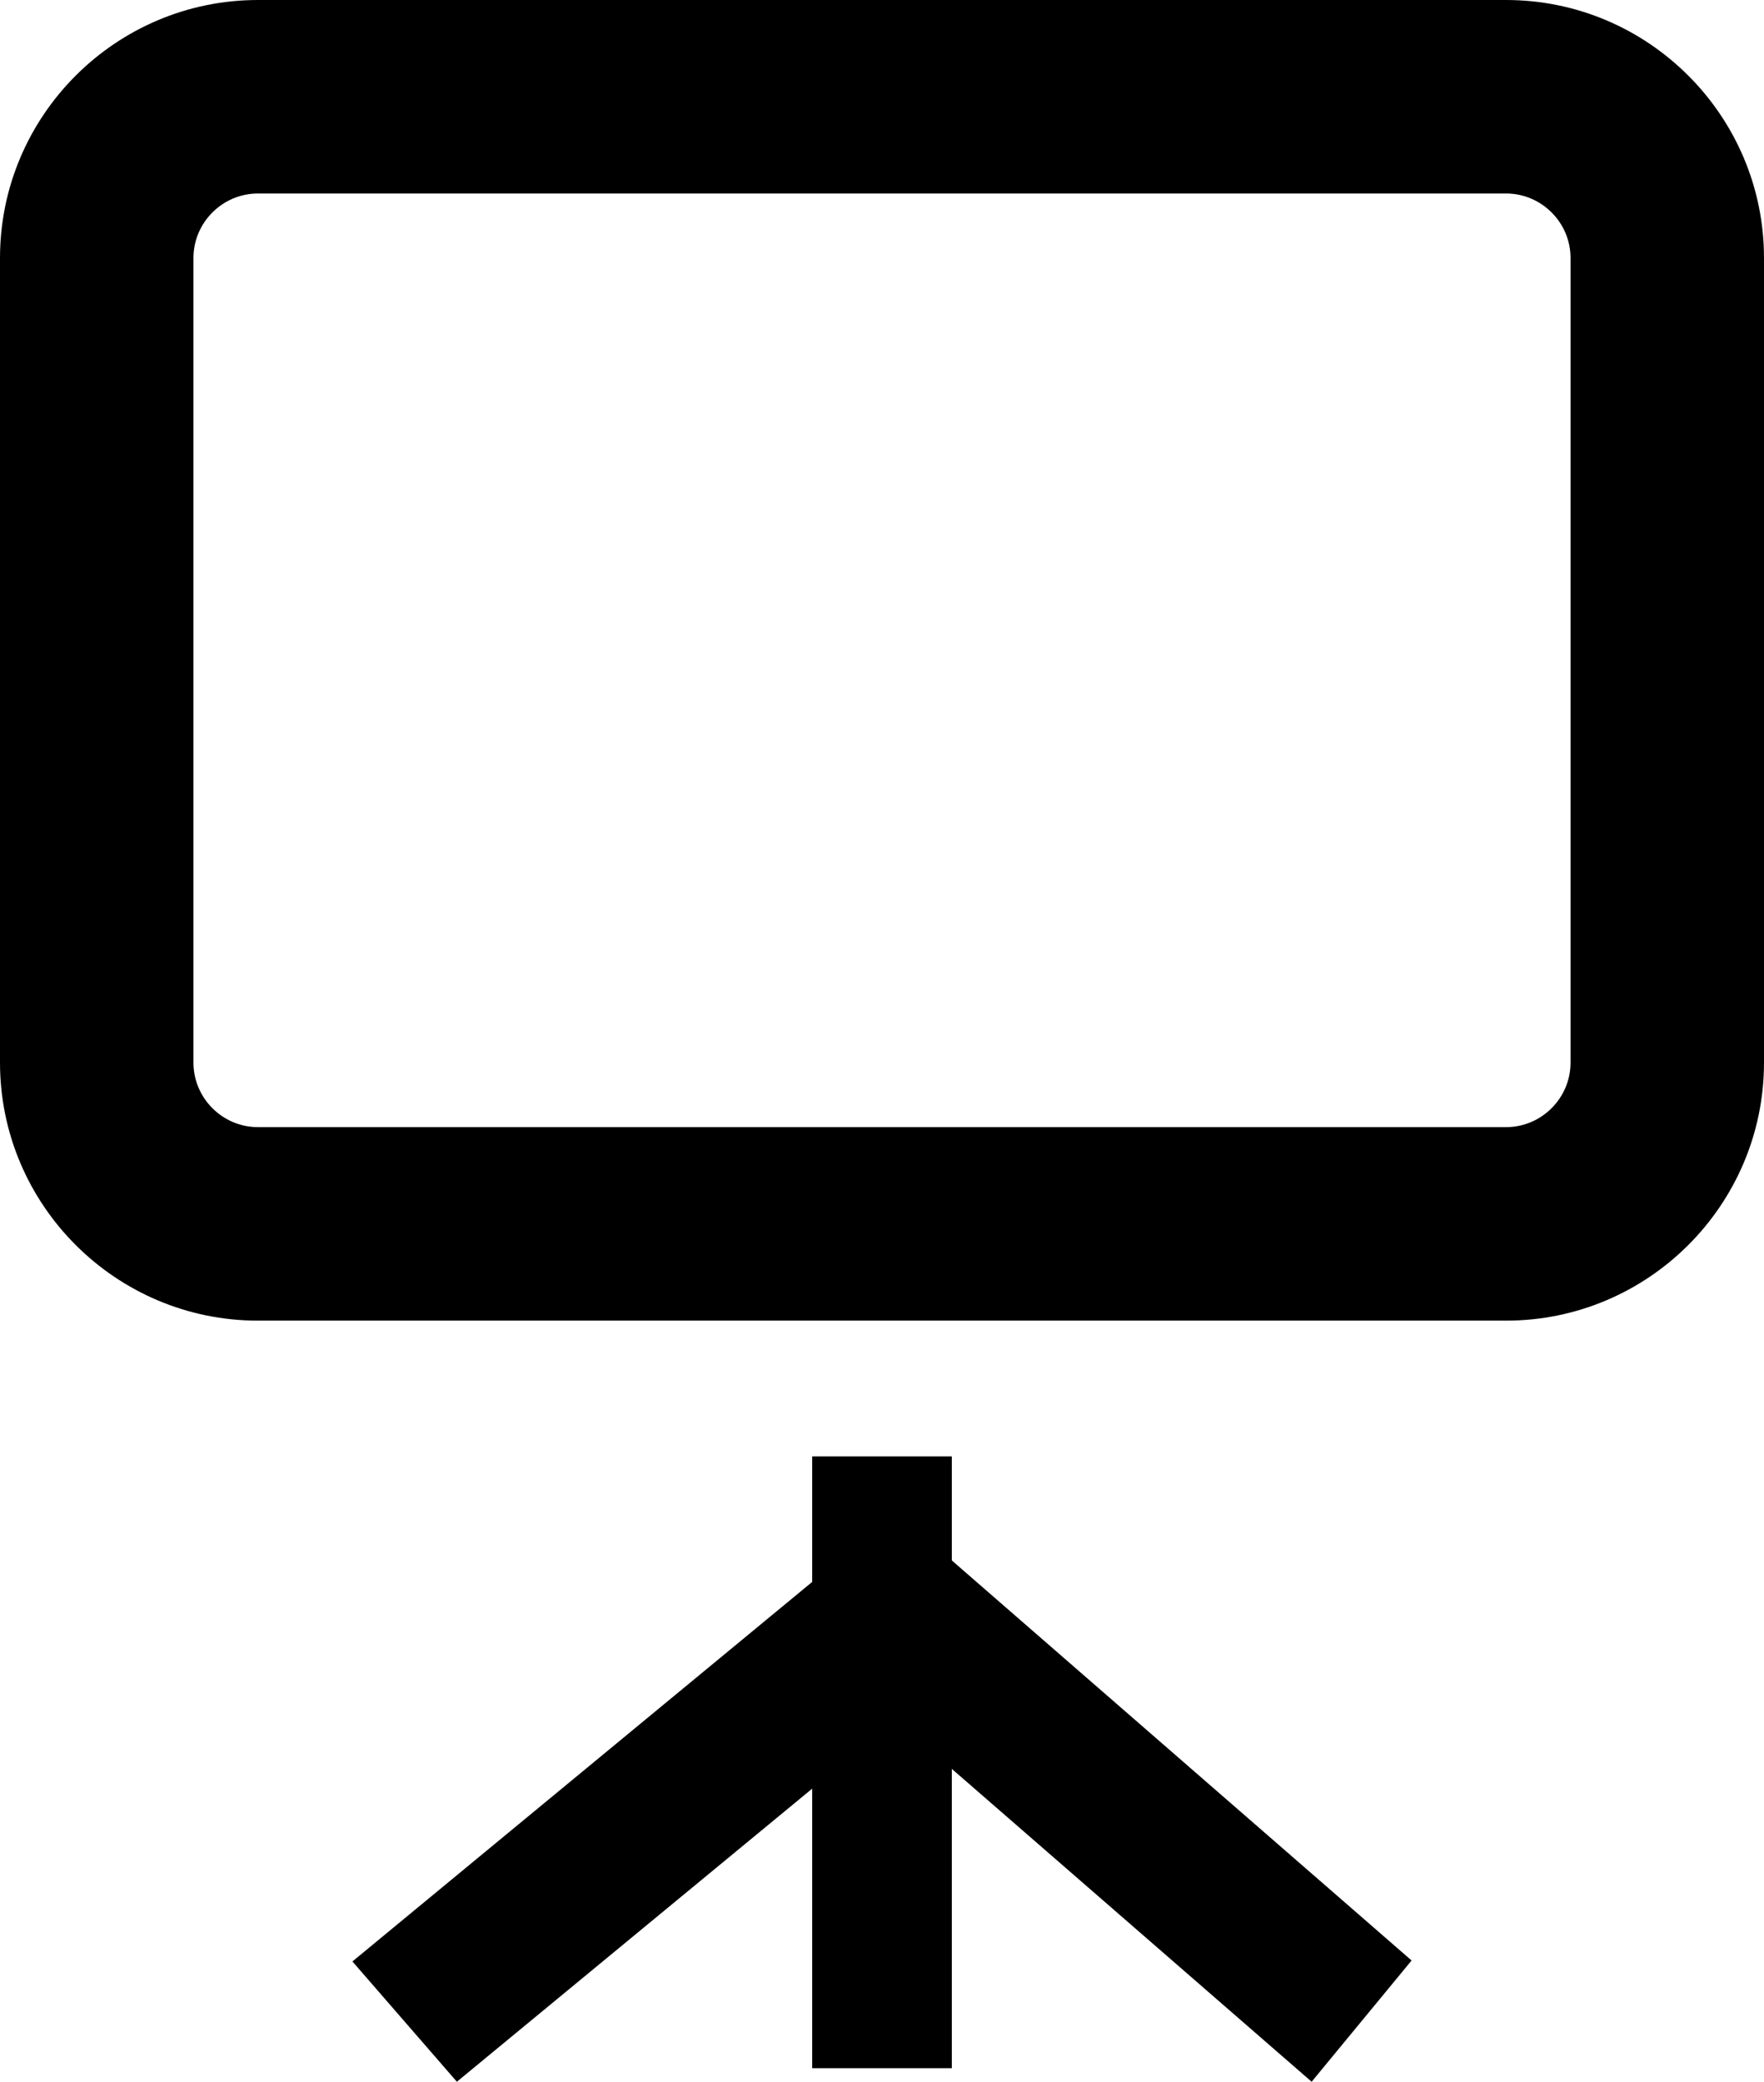
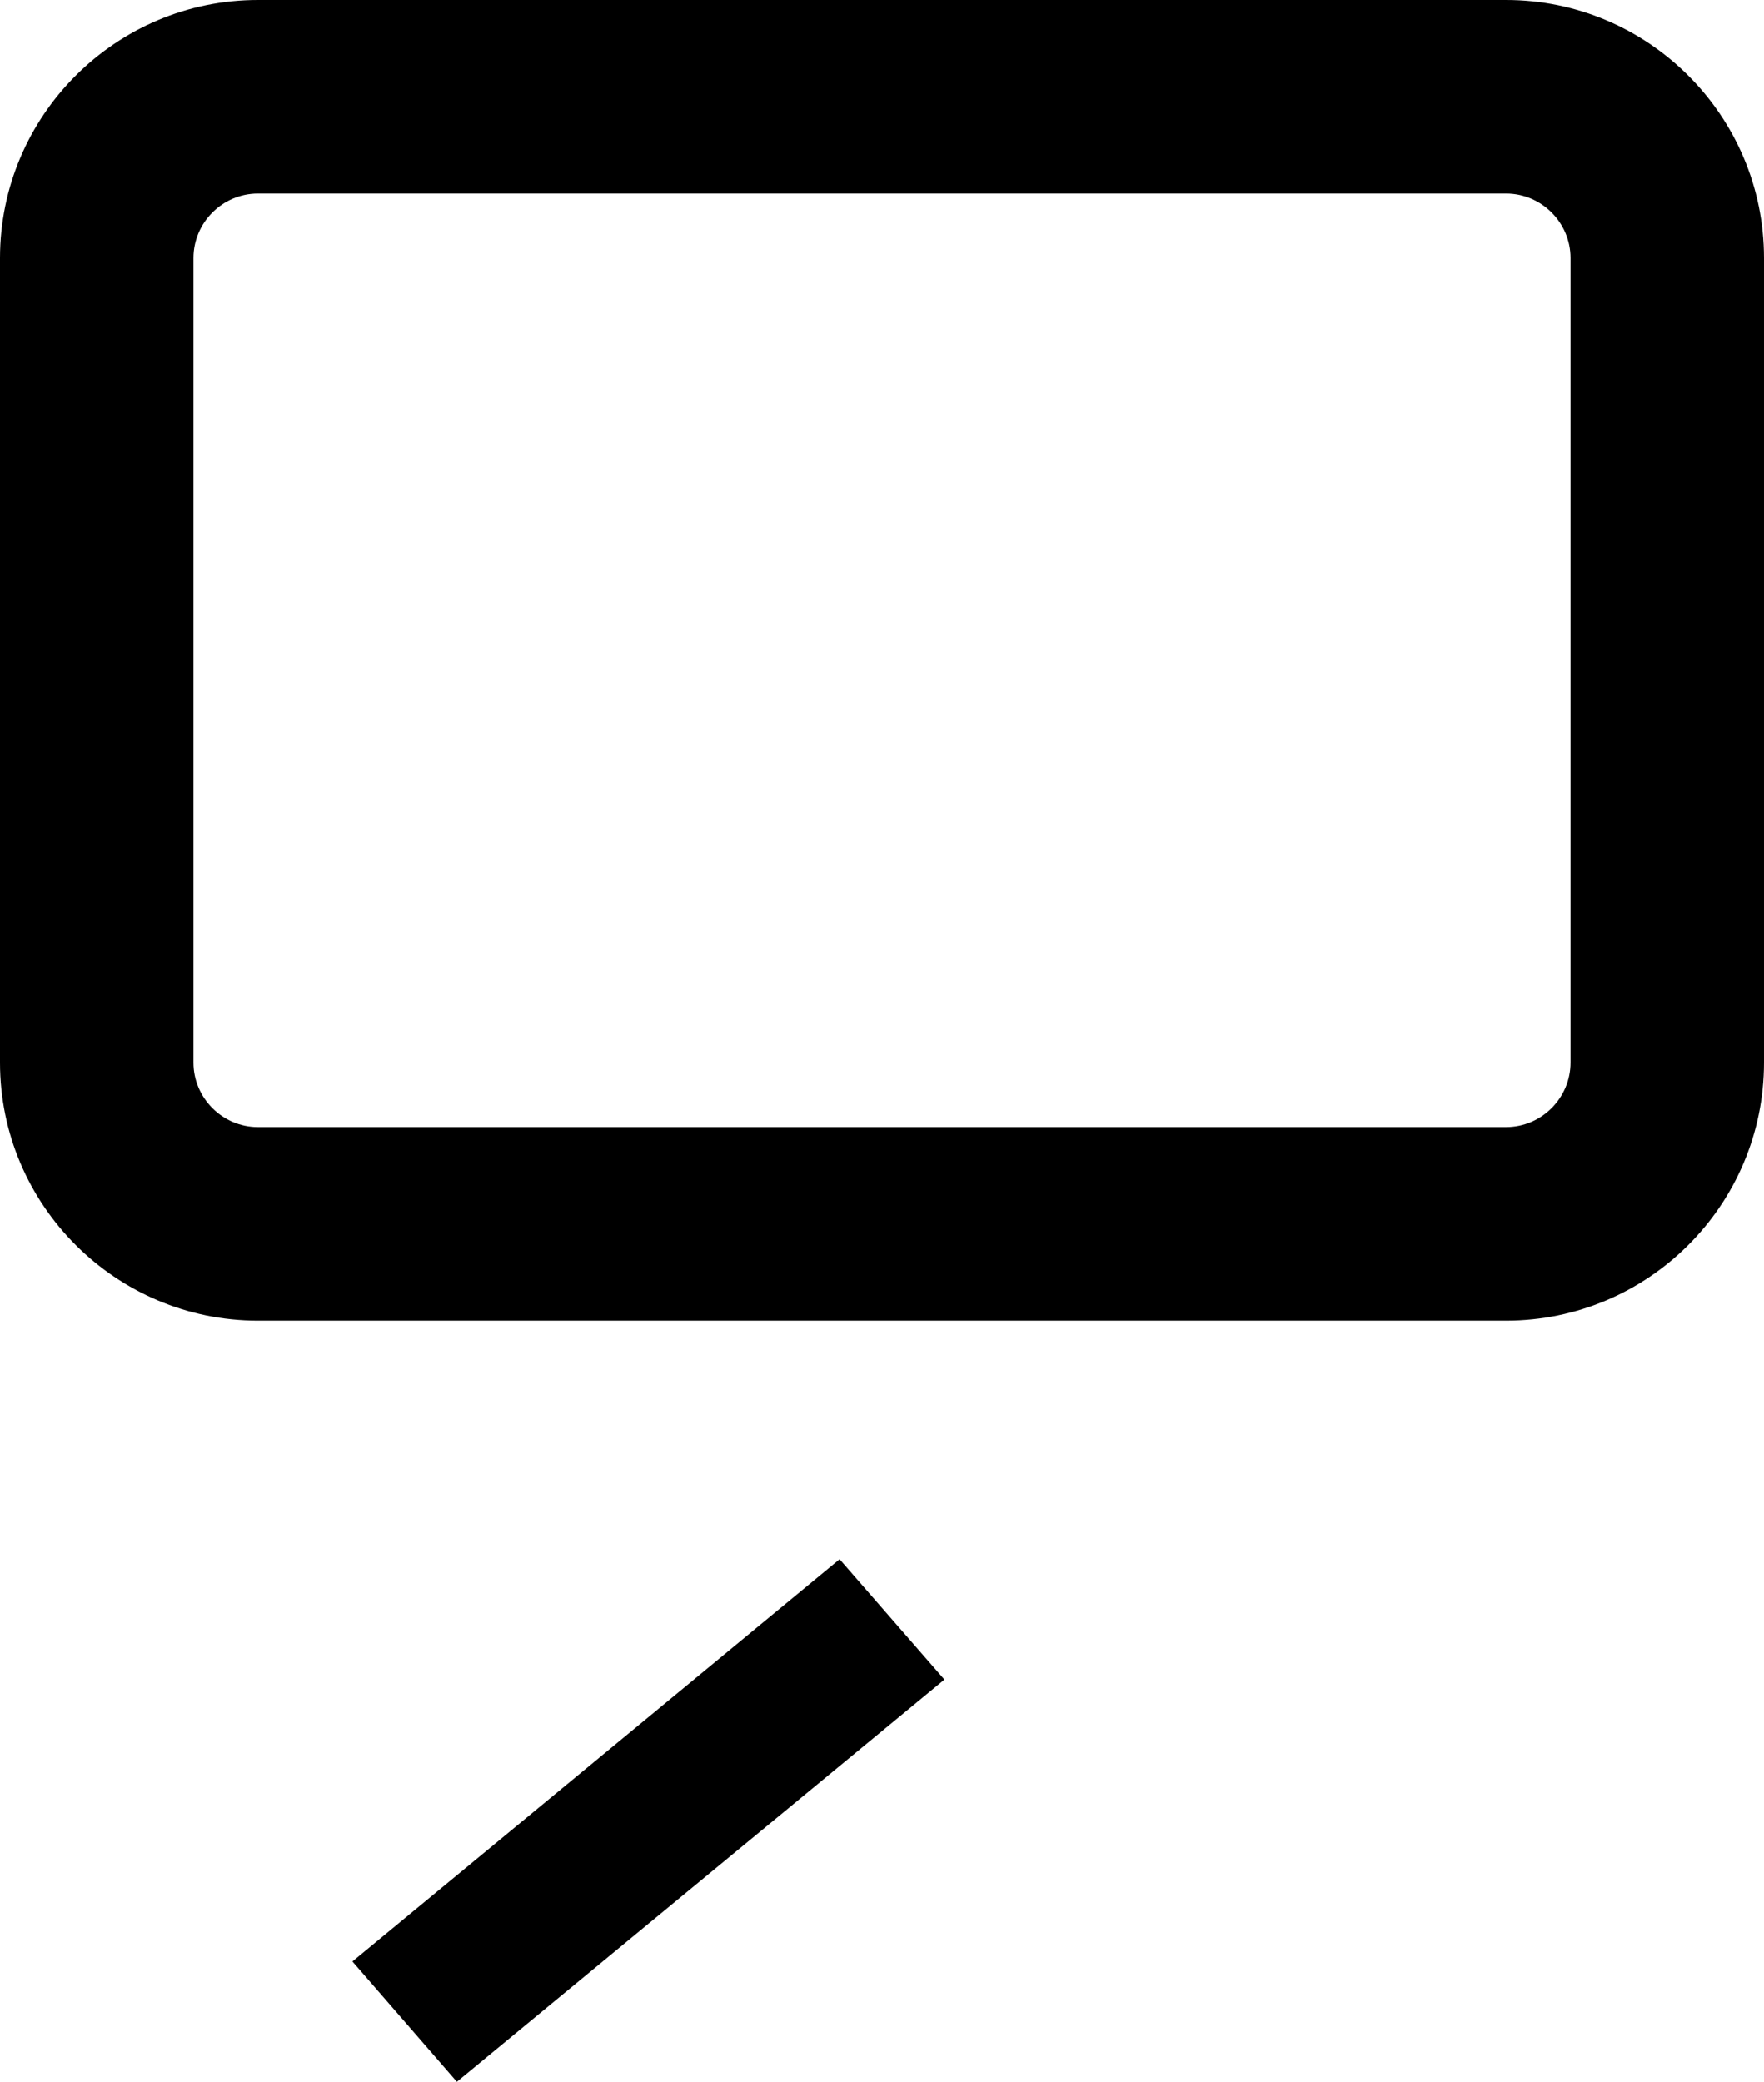
<svg xmlns="http://www.w3.org/2000/svg" id="Layer_1" viewBox="0 0 54.71 64.55">
  <defs>
    <style>.cls-1{fill:#000000f;}</style>
  </defs>
  <g>
    <polygon class="cls-1" points="14.17 64.55 10.93 60.82 26.04 48.35 29.29 52.08 14.17 64.55" />
-     <polygon class="cls-1" points="40.68 64.55 26.22 51.98 29.33 48.22 43.78 60.79 40.68 64.55" />
-     <rect class="cls-1" x="25.19" y="45.16" width="4.33" height="18.97" />
  </g>
  <path class="cls-1" d="m46.71,40.95H8c-4.41,0-8-3.59-8-8V8C0,3.59,3.59,0,8,0h38.71c4.41,0,8,3.59,8,8v24.95c0,4.41-3.59,8-8,8ZM8,6c-1.1,0-2,.9-2,2v24.95c0,1.1.9,2,2,2h38.71c1.1,0,2-.9,2-2V8c0-1.1-.9-2-2-2H8Z" />
</svg>